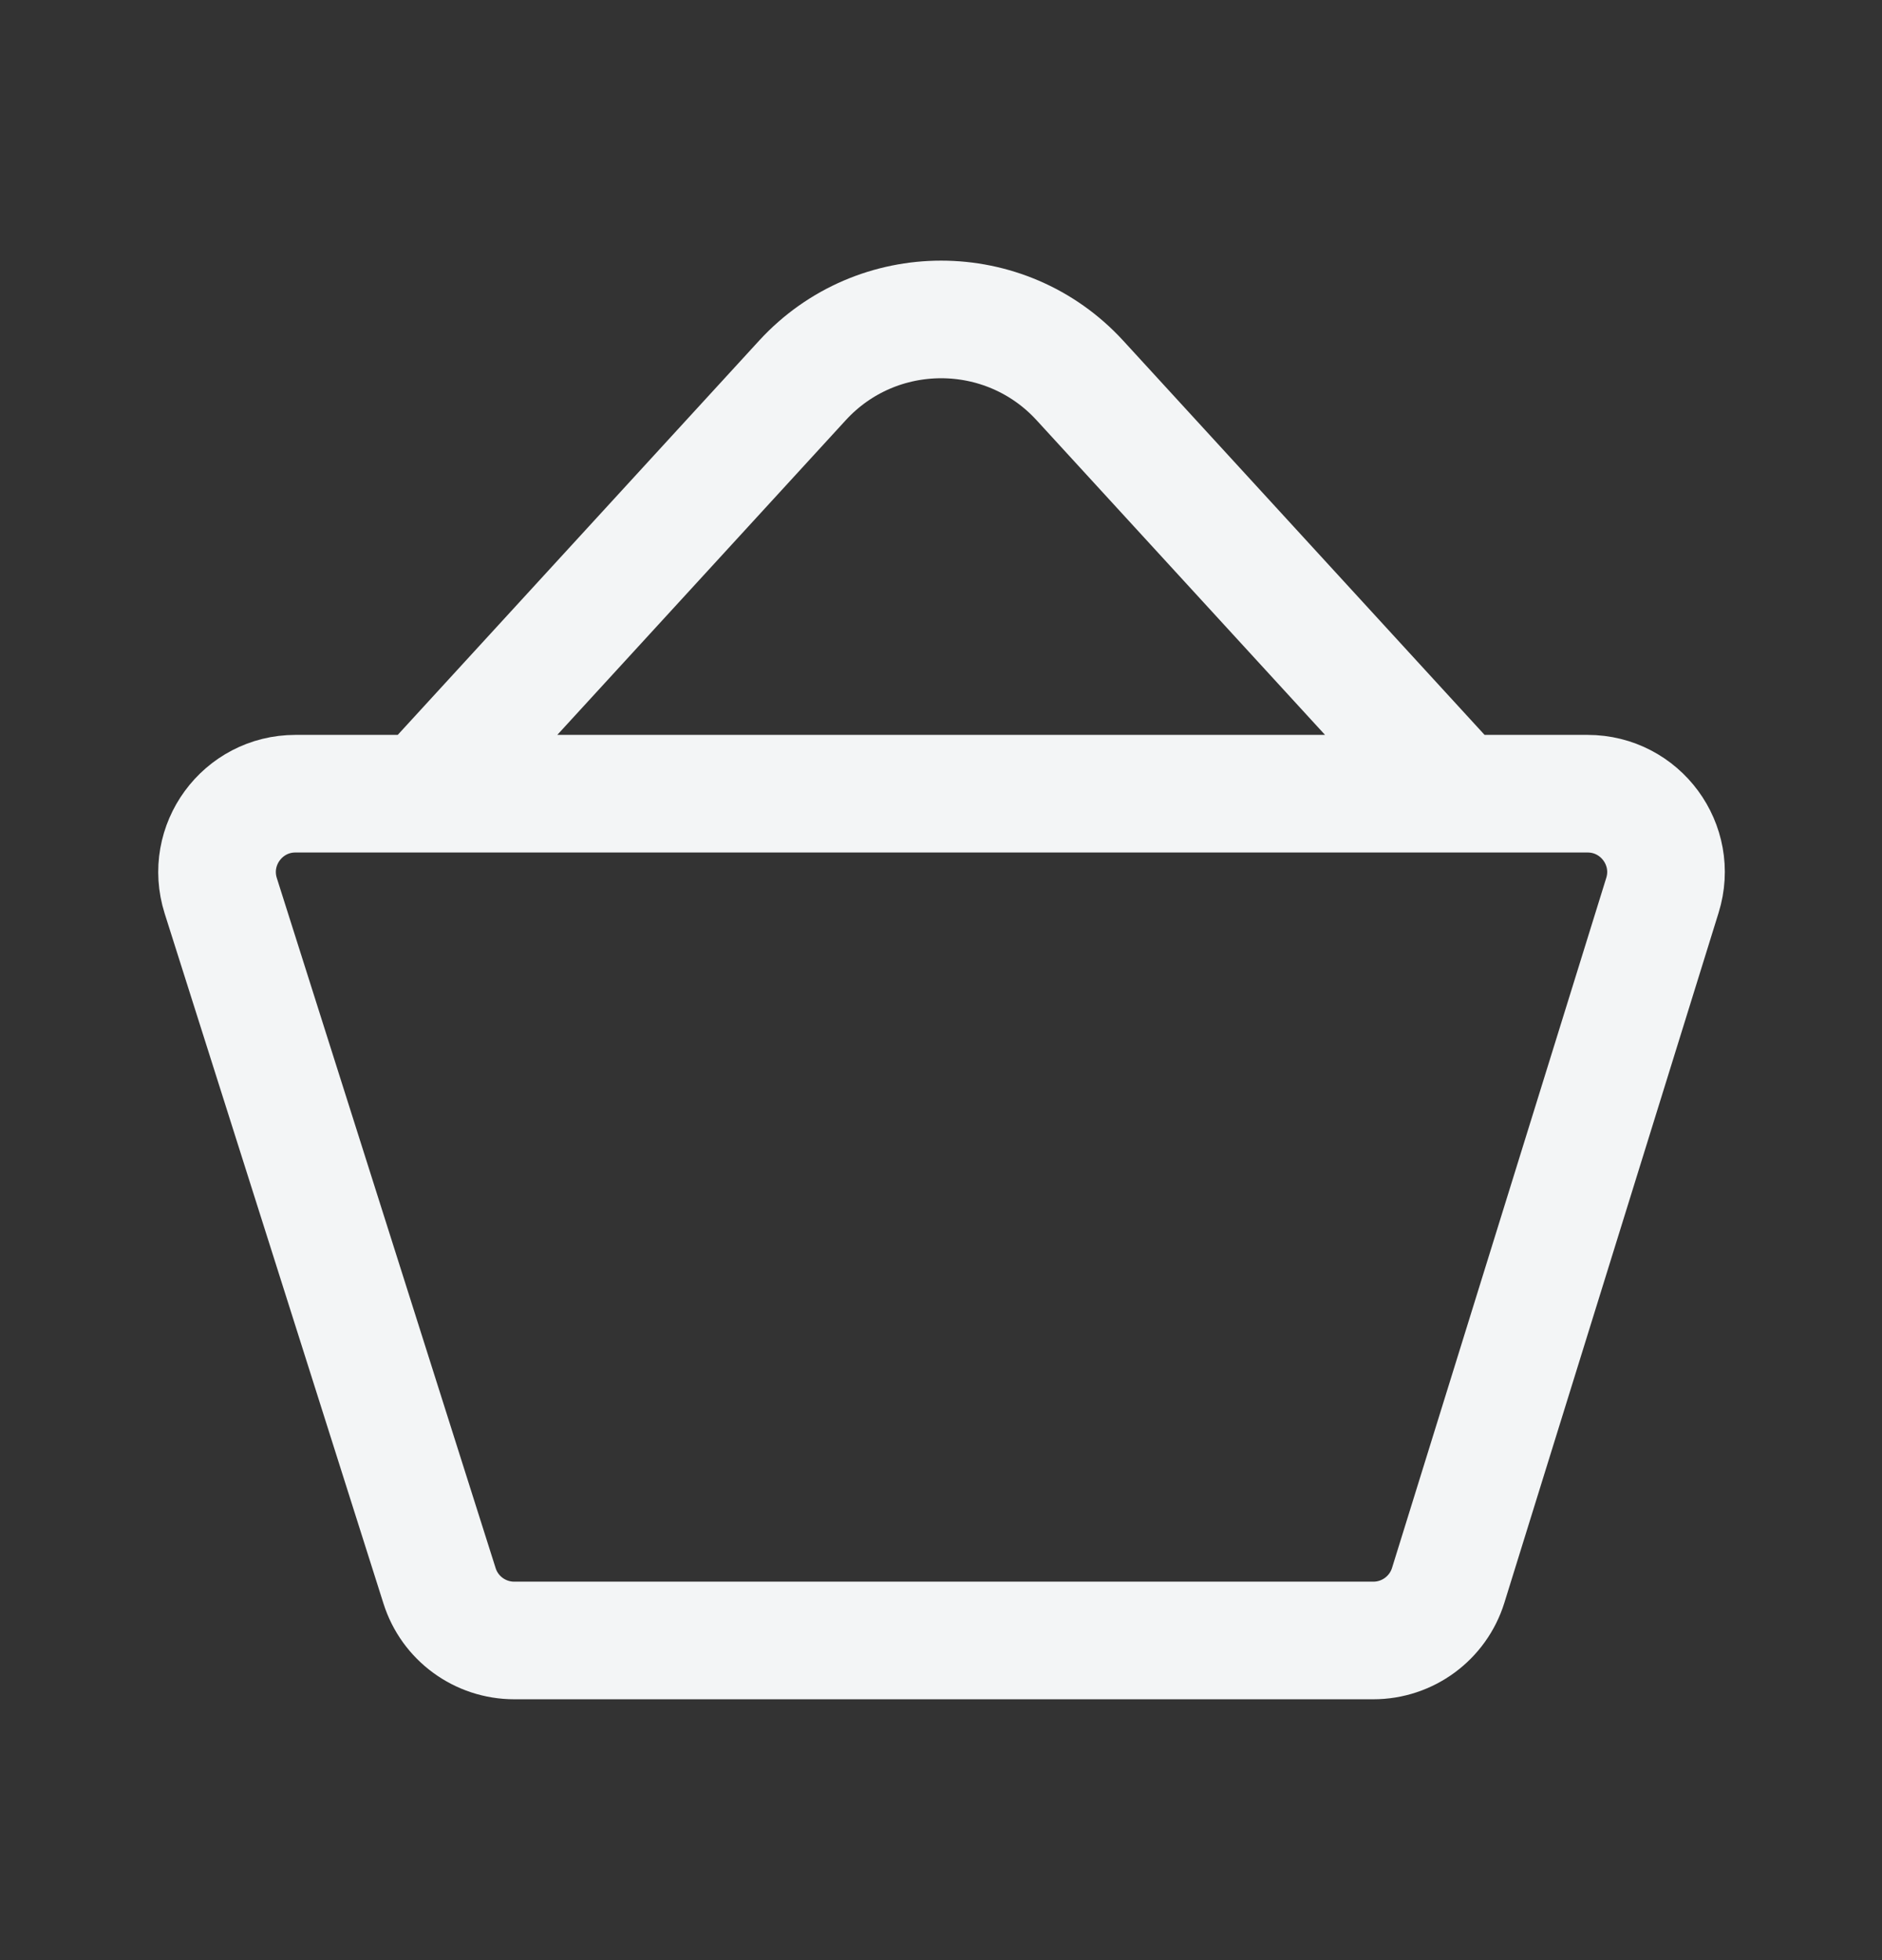
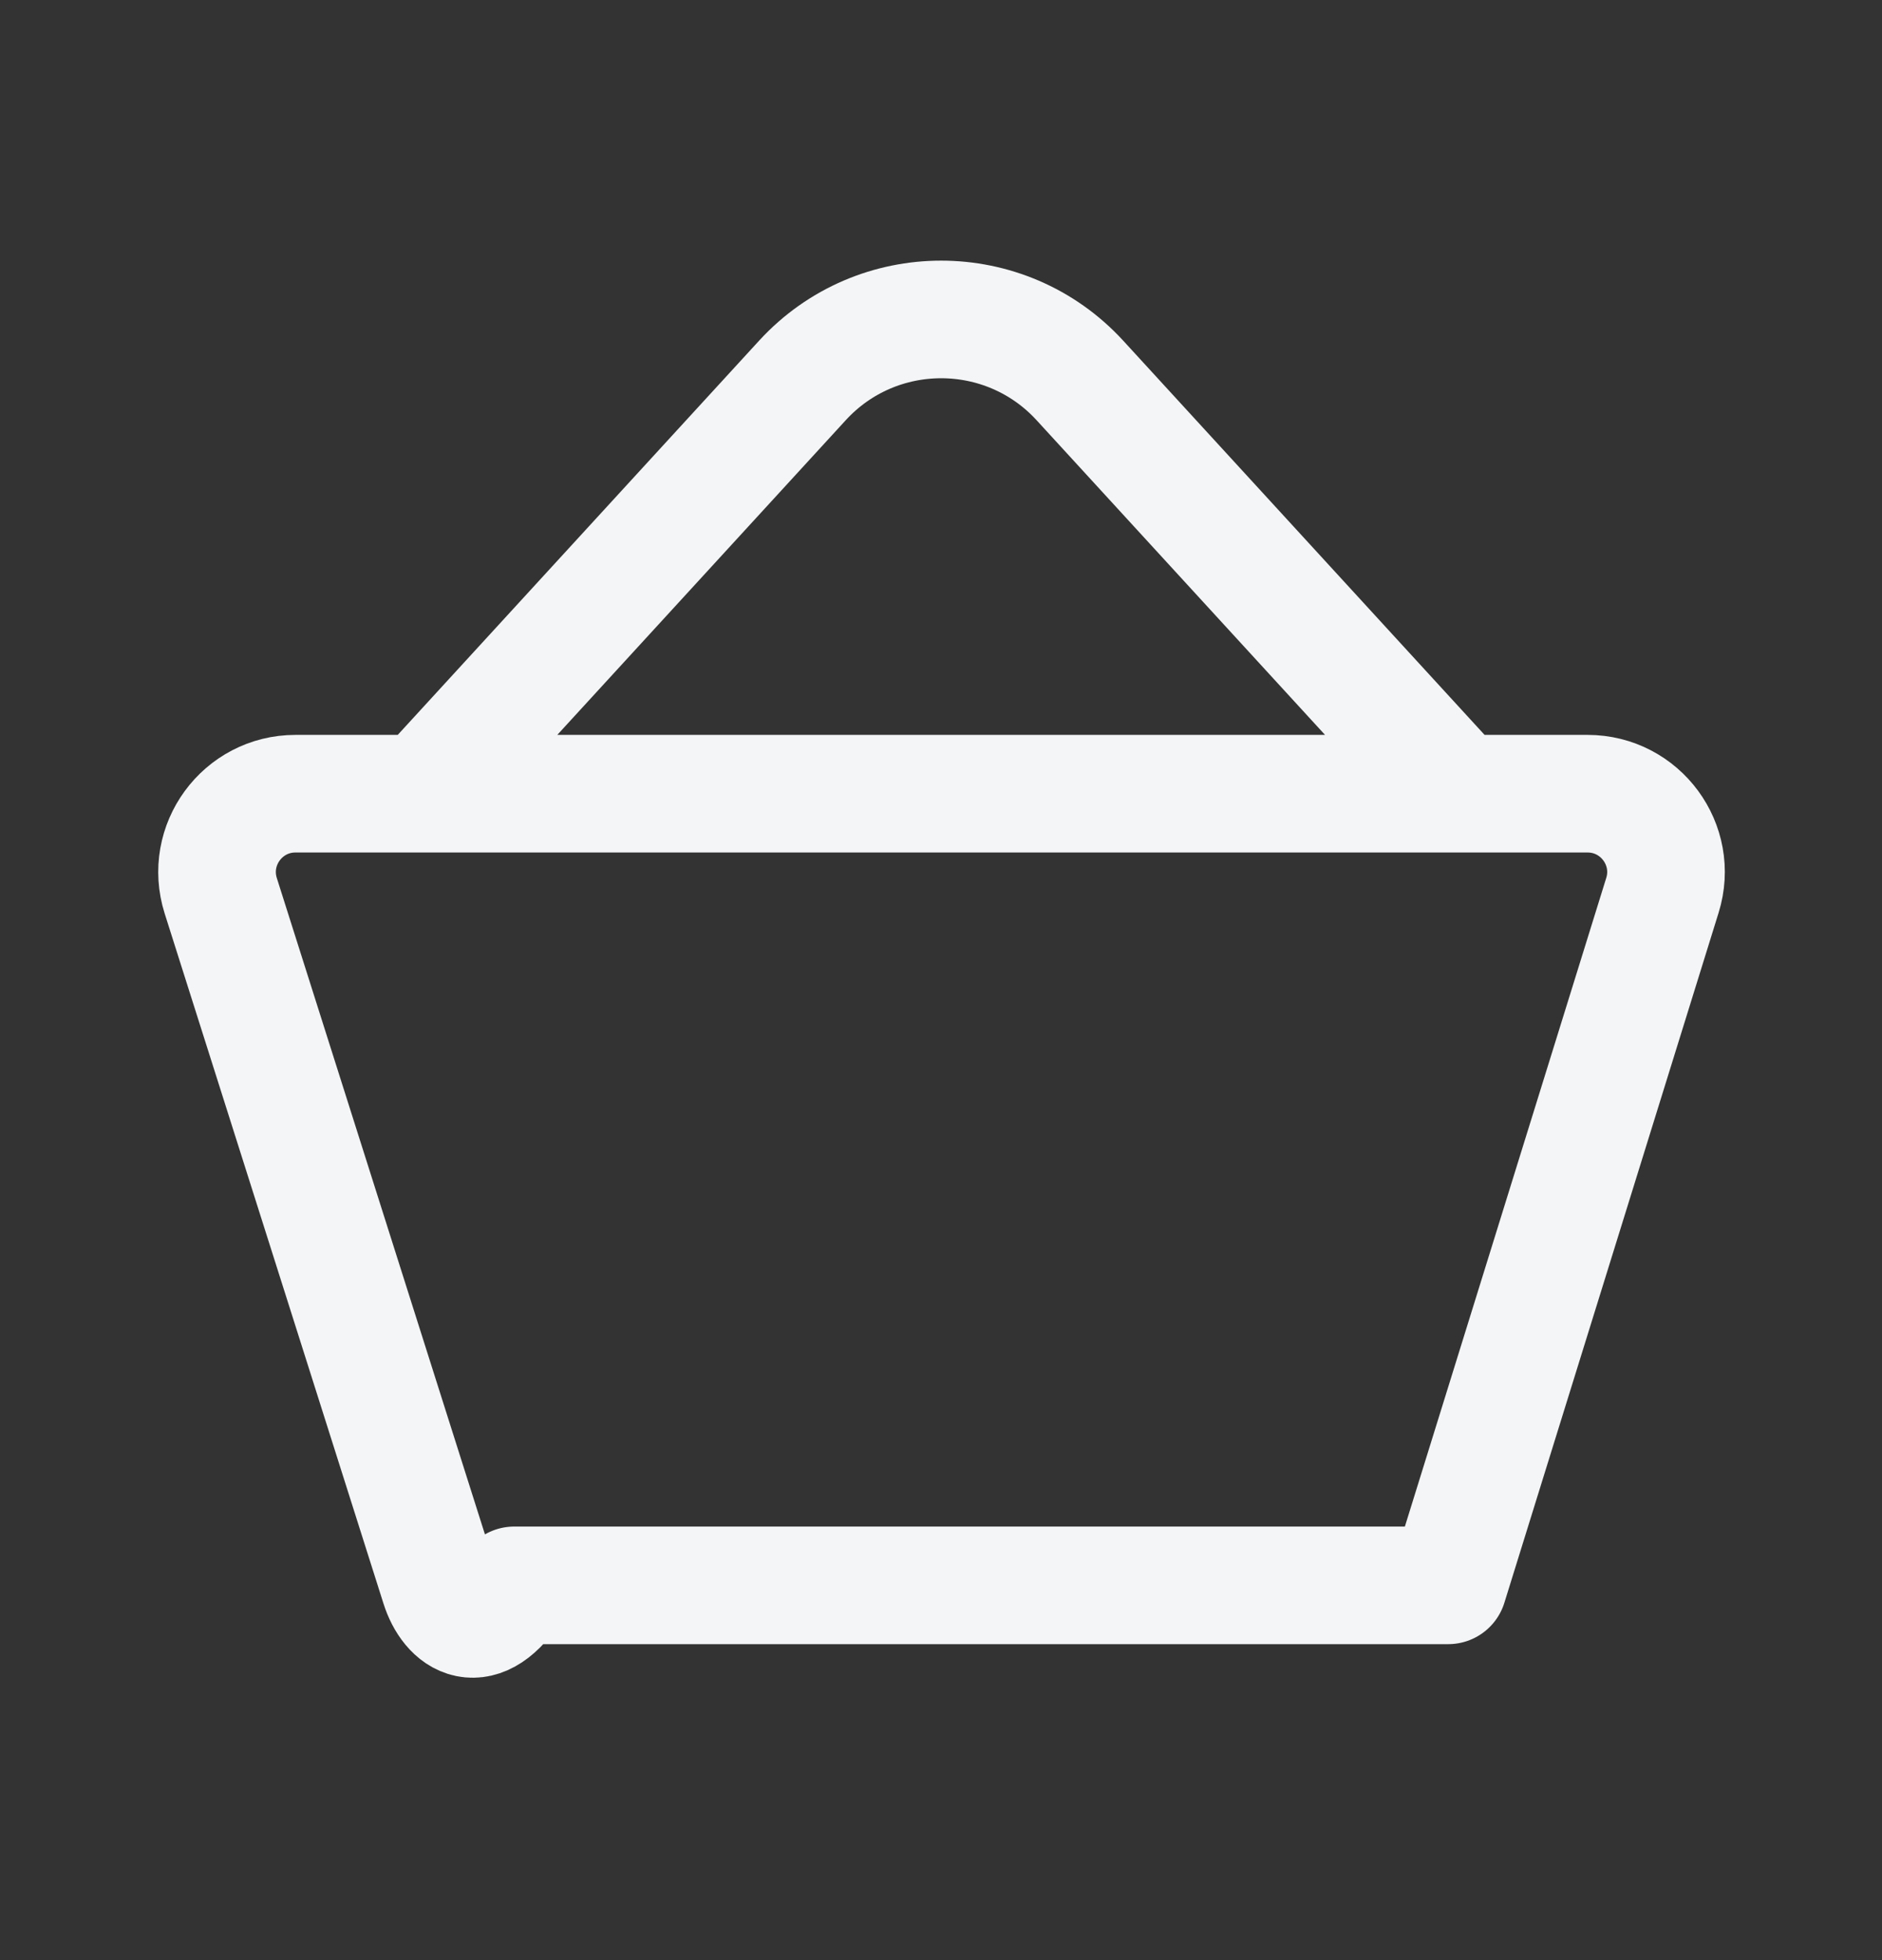
<svg xmlns="http://www.w3.org/2000/svg" width="24" height="25" viewBox="0 0 24 25" fill="none">
  <rect x="0" y="0" width="24" height="25" fill="#333333" stroke="none" />
  <g id="bag-01">
-     <path id="Icon" d="M5.402 10.123L10.233 4.852C11.184 3.815 12.82 3.815 13.771 4.852L18.602 10.123M21.2 11.419L18.468 20.22C18.338 20.638 17.951 20.923 17.513 20.923H6.558C6.122 20.923 5.736 20.641 5.605 20.225L2.815 11.425C2.611 10.78 3.092 10.123 3.768 10.123H20.245C20.919 10.123 21.4 10.776 21.2 11.419Z" stroke="#F3F5F6" stroke-width="1.5" stroke-linecap="round" stroke-linejoin="round" />
+     <path id="Icon" d="M5.402 10.123L10.233 4.852C11.184 3.815 12.82 3.815 13.771 4.852L18.602 10.123M21.2 11.419L18.468 20.22H6.558C6.122 20.923 5.736 20.641 5.605 20.225L2.815 11.425C2.611 10.78 3.092 10.123 3.768 10.123H20.245C20.919 10.123 21.4 10.776 21.2 11.419Z" stroke="#F3F5F6" stroke-width="1.5" stroke-linecap="round" stroke-linejoin="round" />
  </g>
</svg>